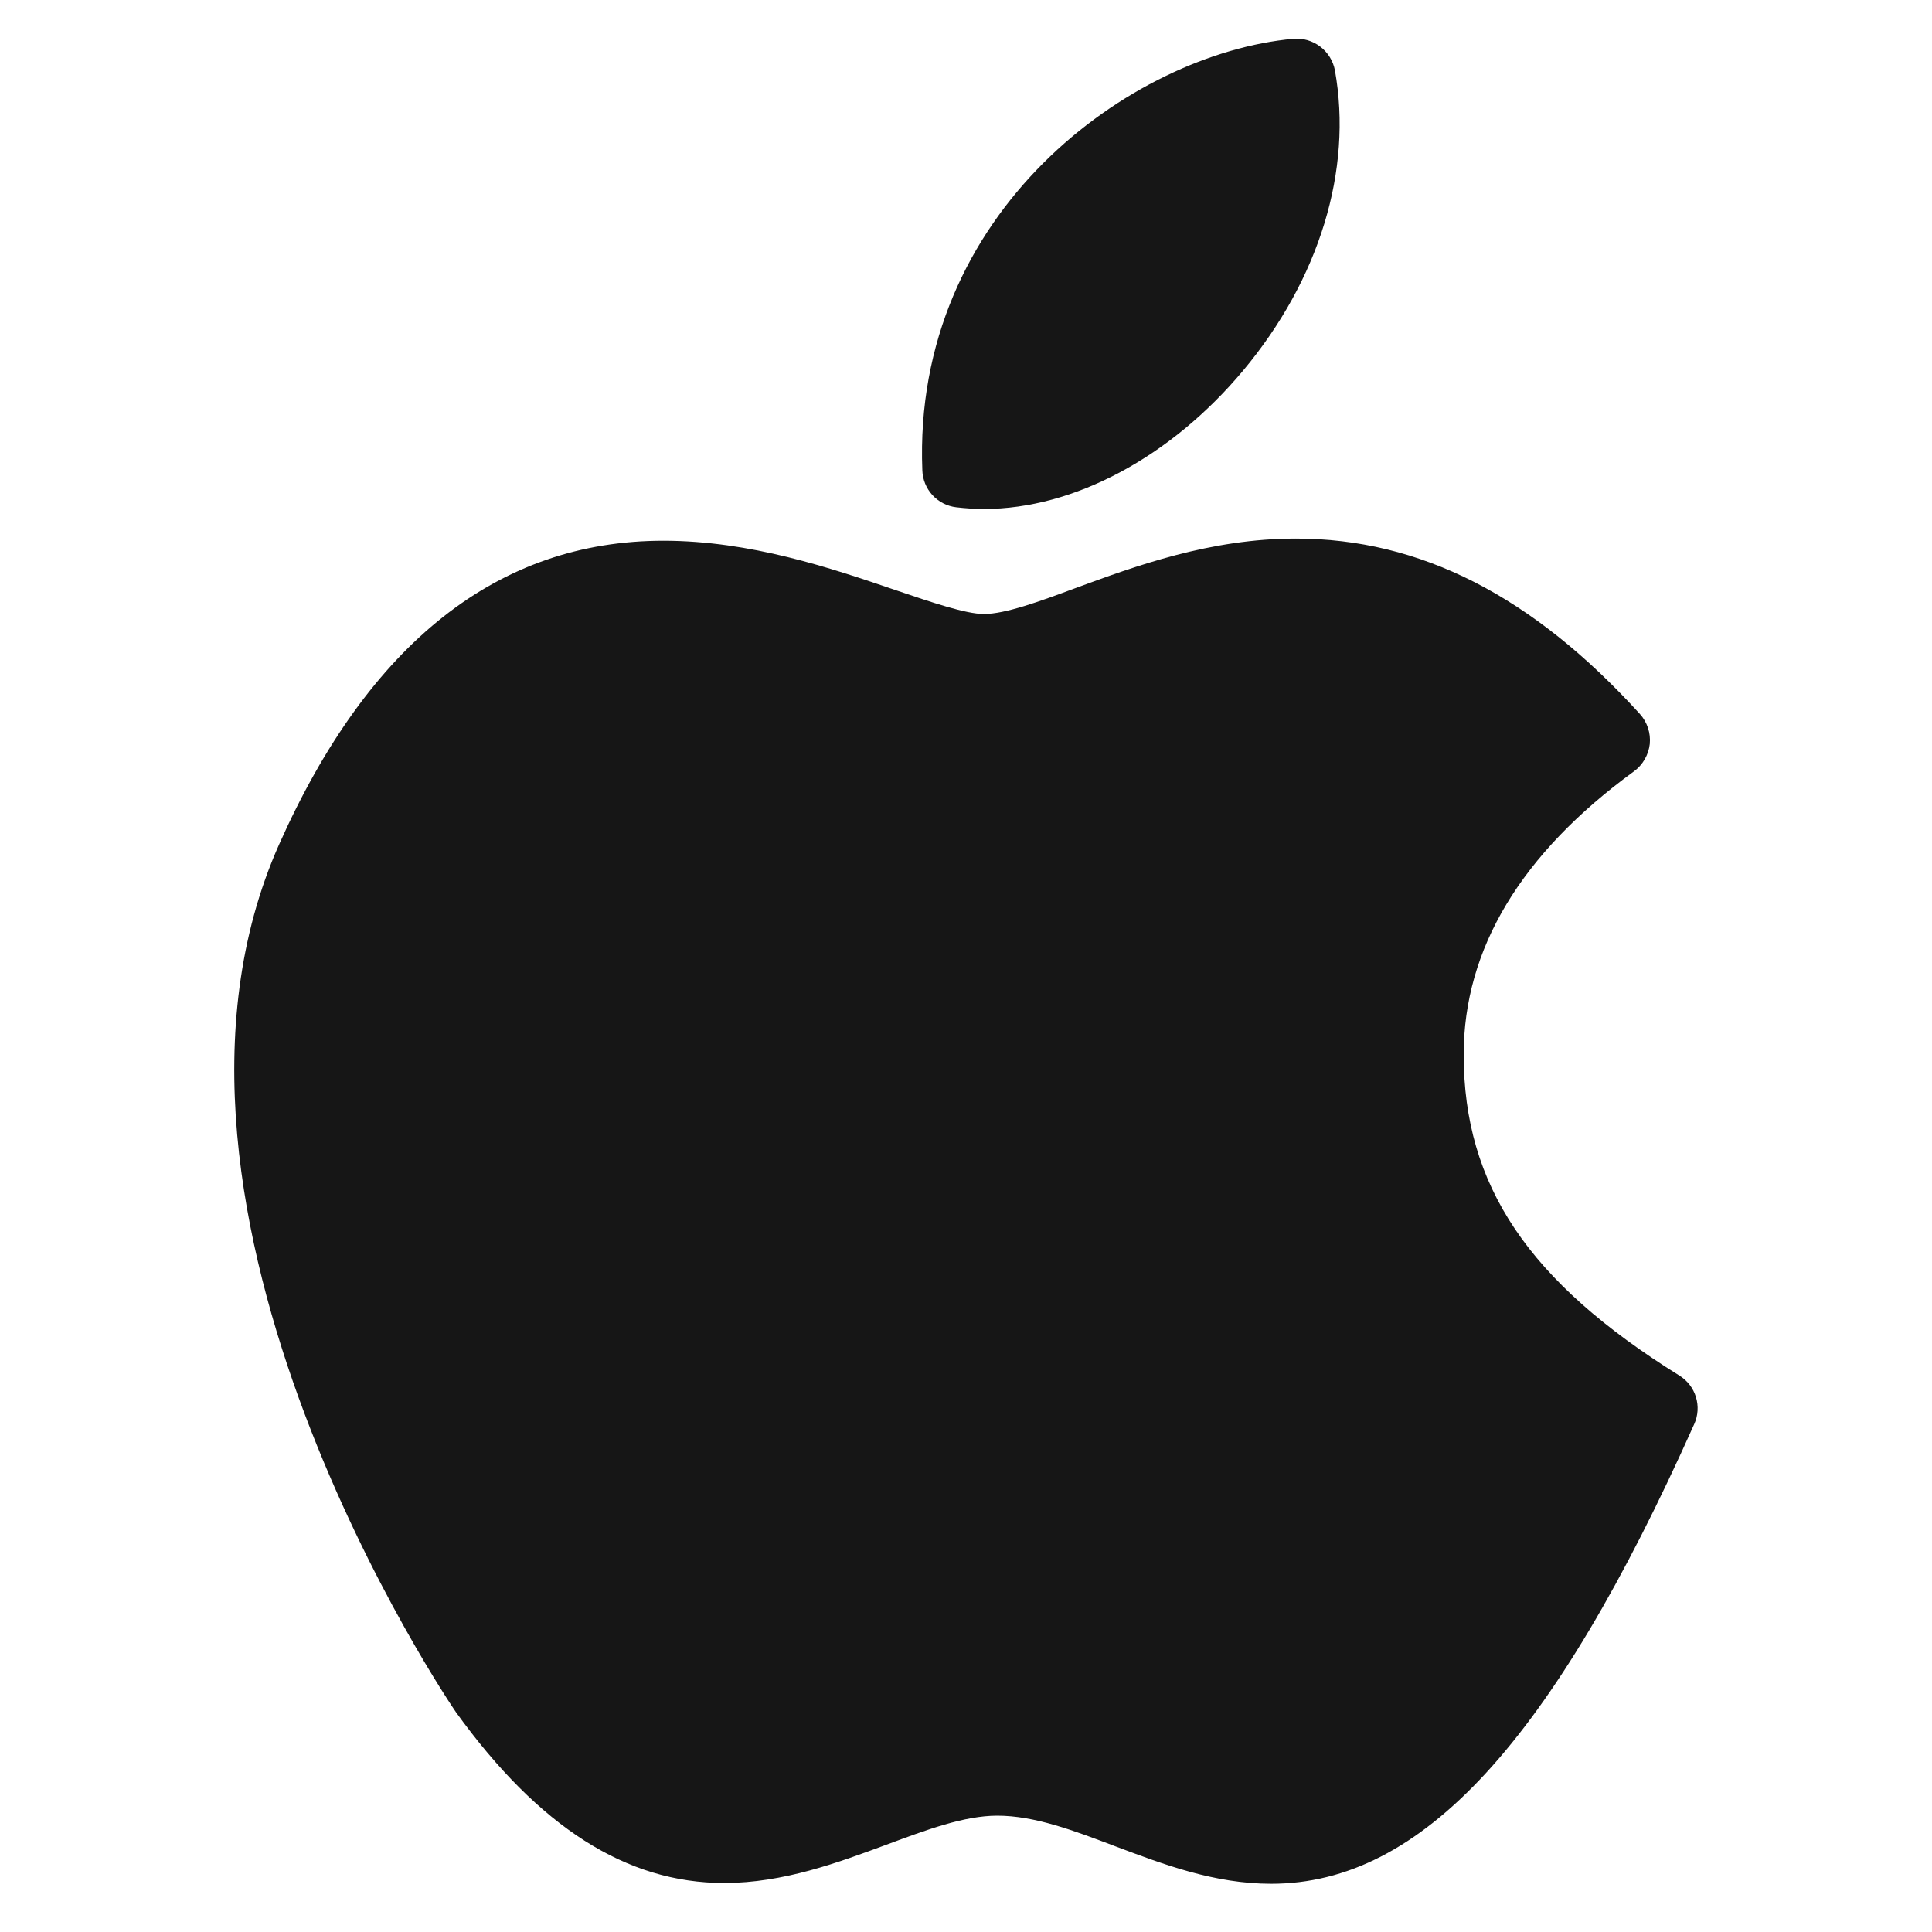
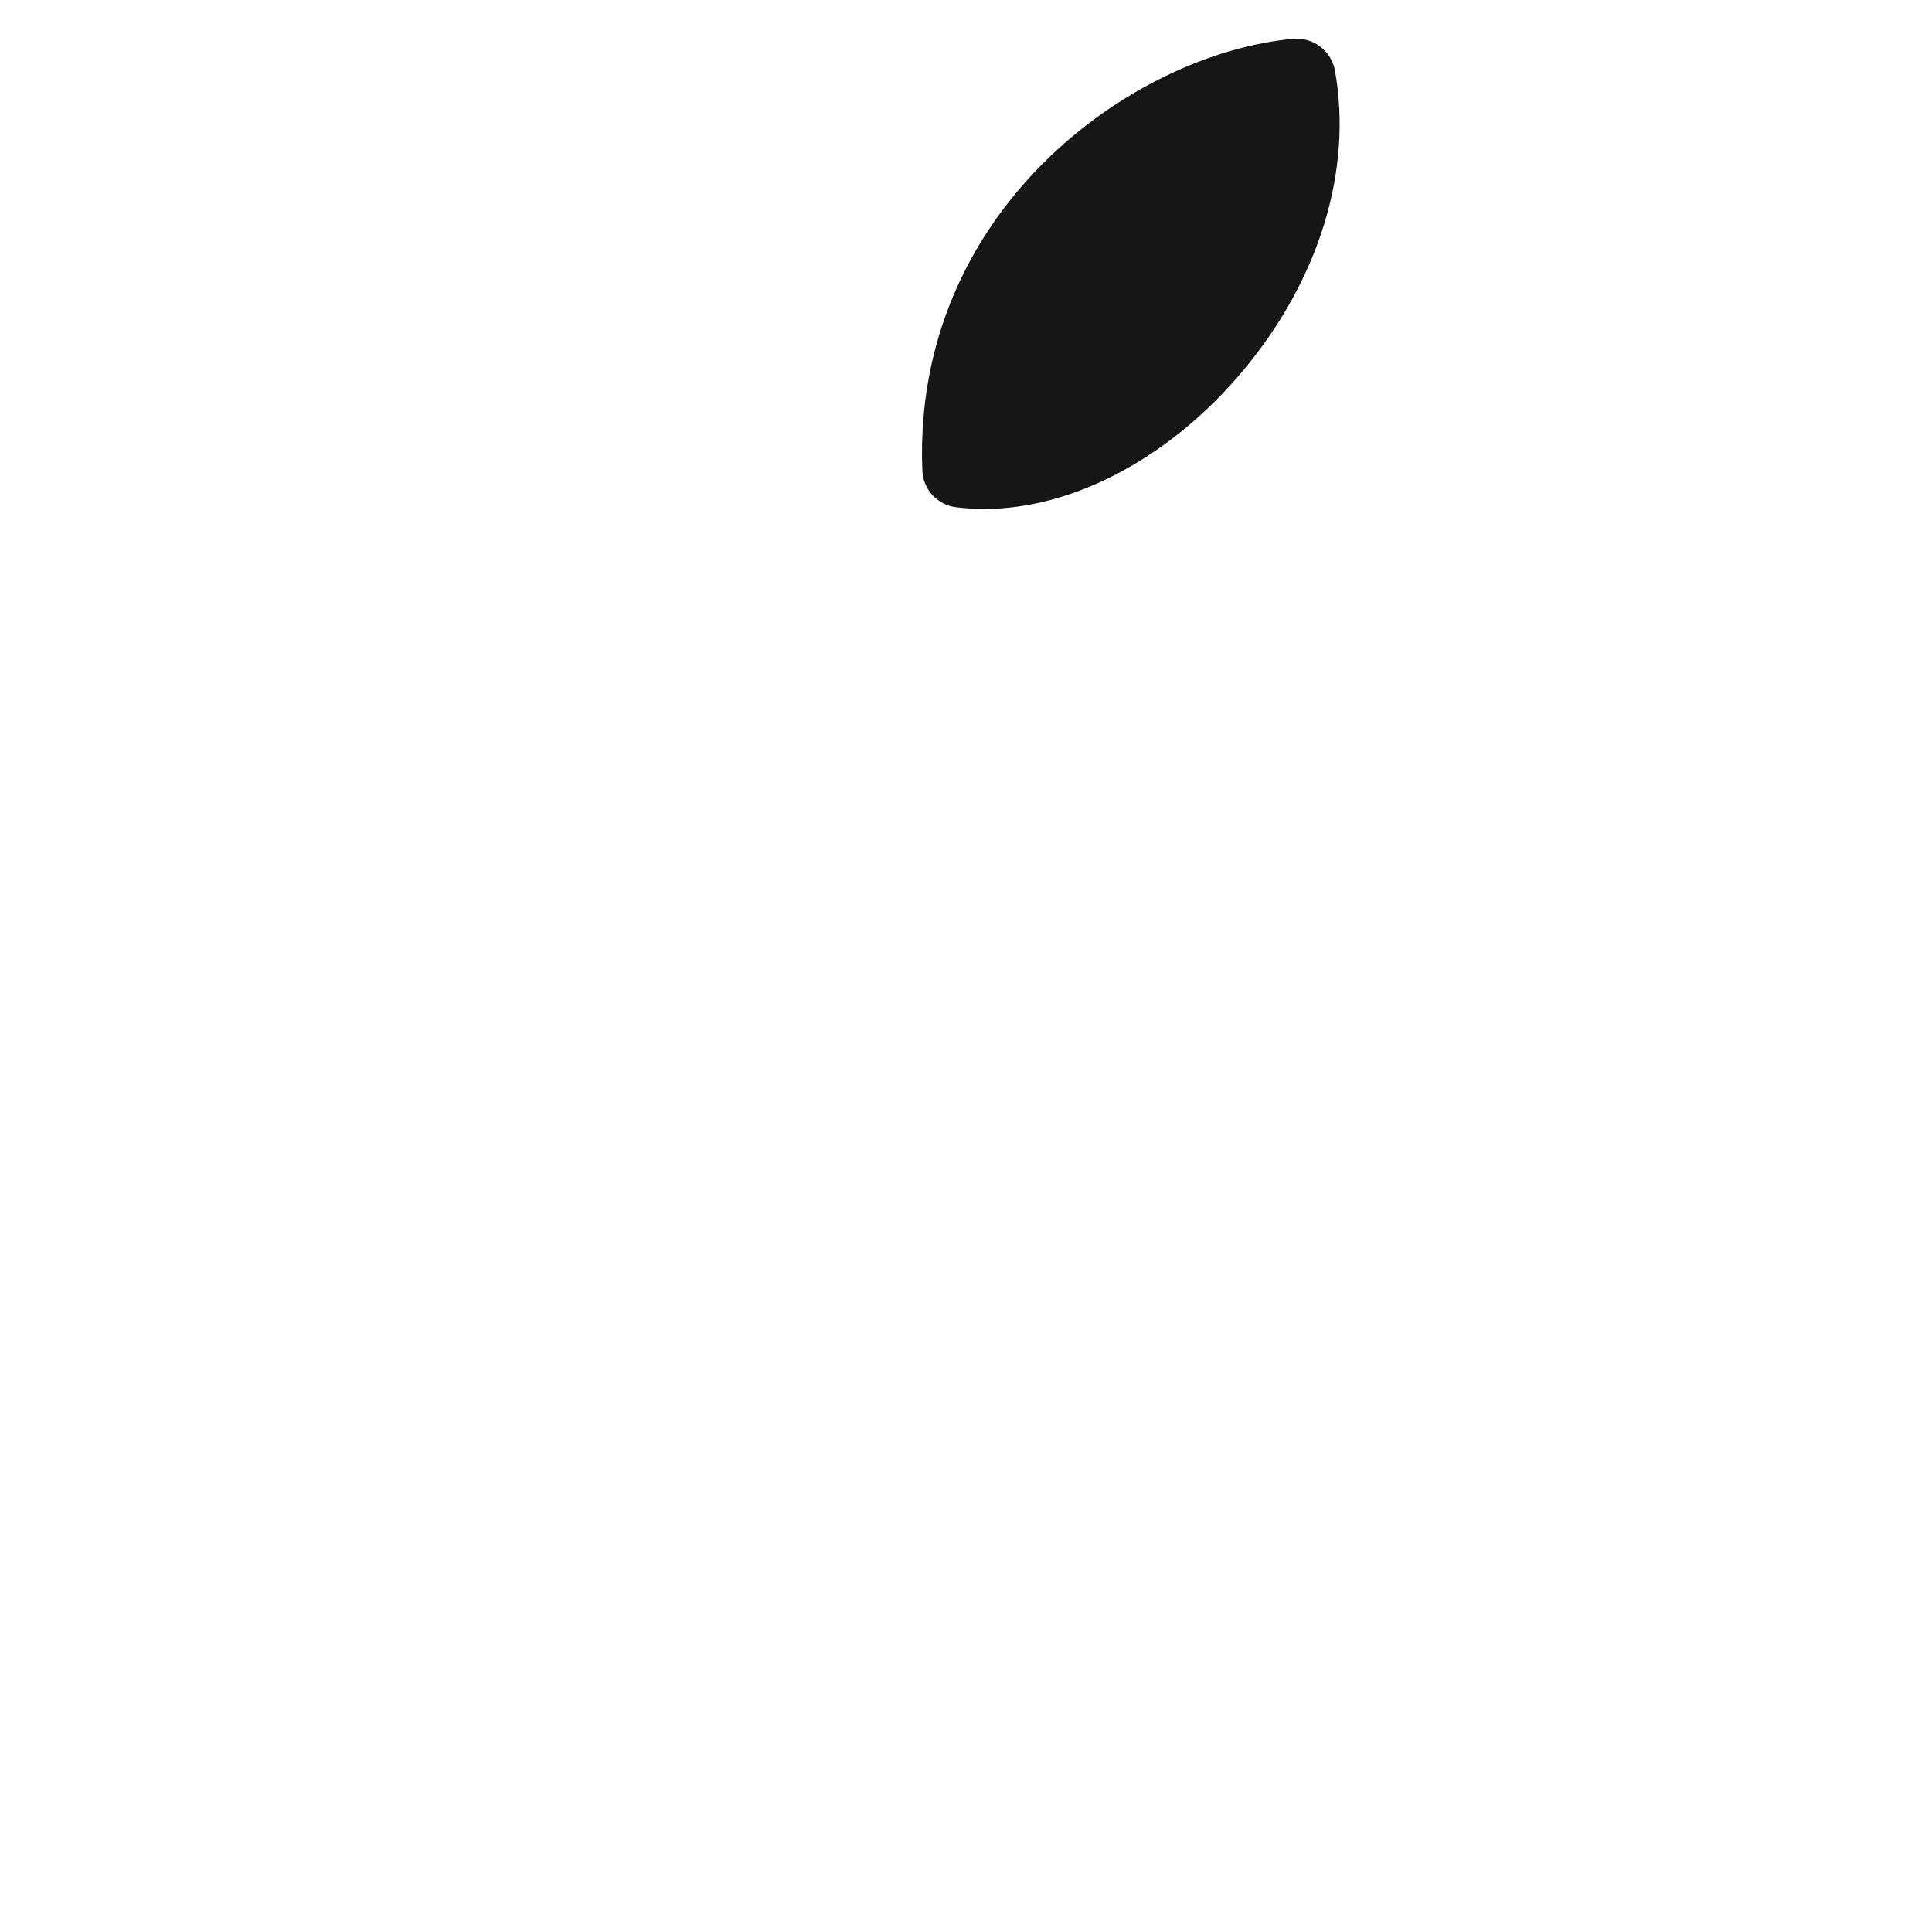
<svg xmlns="http://www.w3.org/2000/svg" width="50" height="50" viewBox="0 0 50 50" fill="none">
-   <path d="M32.898 48.752C31.432 48.752 30.126 48.256 28.868 47.784C27.79 47.374 26.774 46.99 25.81 46.99C24.954 46.99 23.978 47.356 22.944 47.74C21.694 48.202 20.278 48.732 18.74 48.732C16.212 48.732 13.946 47.284 11.802 44.314C11.712 44.188 2.984 31.37 7.224 21.852C9.546 16.64 12.892 13.994 17.168 13.994C19.424 13.994 21.506 14.702 23.178 15.272C24.114 15.59 24.998 15.89 25.464 15.89C26.014 15.89 26.898 15.568 27.828 15.222C29.38 14.652 31.316 13.938 33.536 13.938C36.754 13.938 39.666 15.424 42.442 18.48C42.535 18.584 42.606 18.707 42.65 18.84C42.694 18.974 42.709 19.114 42.696 19.254C42.68 19.393 42.636 19.528 42.566 19.649C42.497 19.771 42.402 19.877 42.29 19.96C39.364 22.092 37.88 24.558 37.88 27.292C37.88 30.678 39.552 33.166 43.462 35.6C43.668 35.727 43.82 35.924 43.891 36.156C43.961 36.387 43.946 36.636 43.846 36.856C40.17 45.08 36.794 48.752 32.898 48.752Z" fill="#161616" />
  <path d="M25.466 13.172C25.226 13.172 24.984 13.156 24.746 13.128C24.51 13.1 24.292 12.988 24.131 12.813C23.971 12.638 23.878 12.411 23.87 12.174C23.606 5.482 29.278 1.384 33.47 1.004C33.719 0.982 33.967 1.054 34.166 1.205C34.366 1.357 34.502 1.576 34.548 1.822C35.01 4.398 34.146 7.23 32.172 9.59C30.296 11.834 27.788 13.172 25.466 13.172Z" fill="#161616" />
</svg>